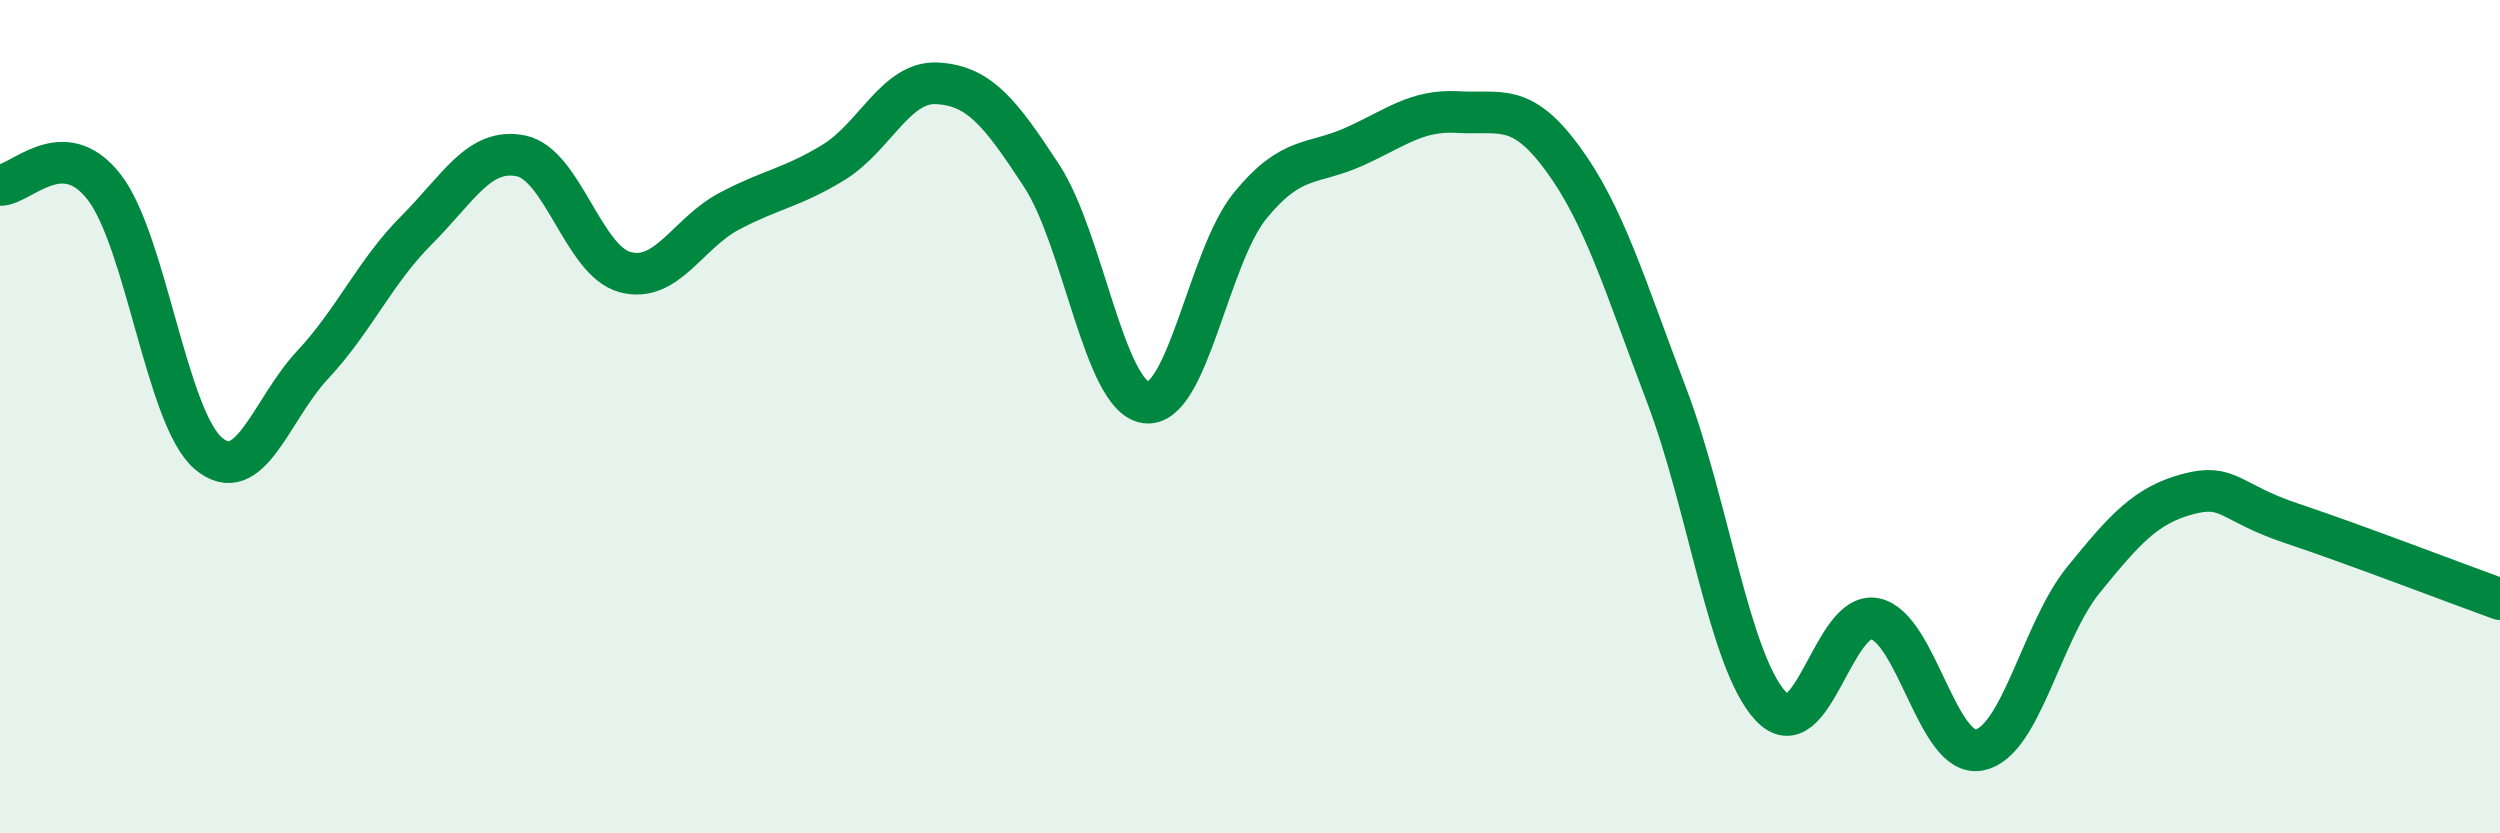
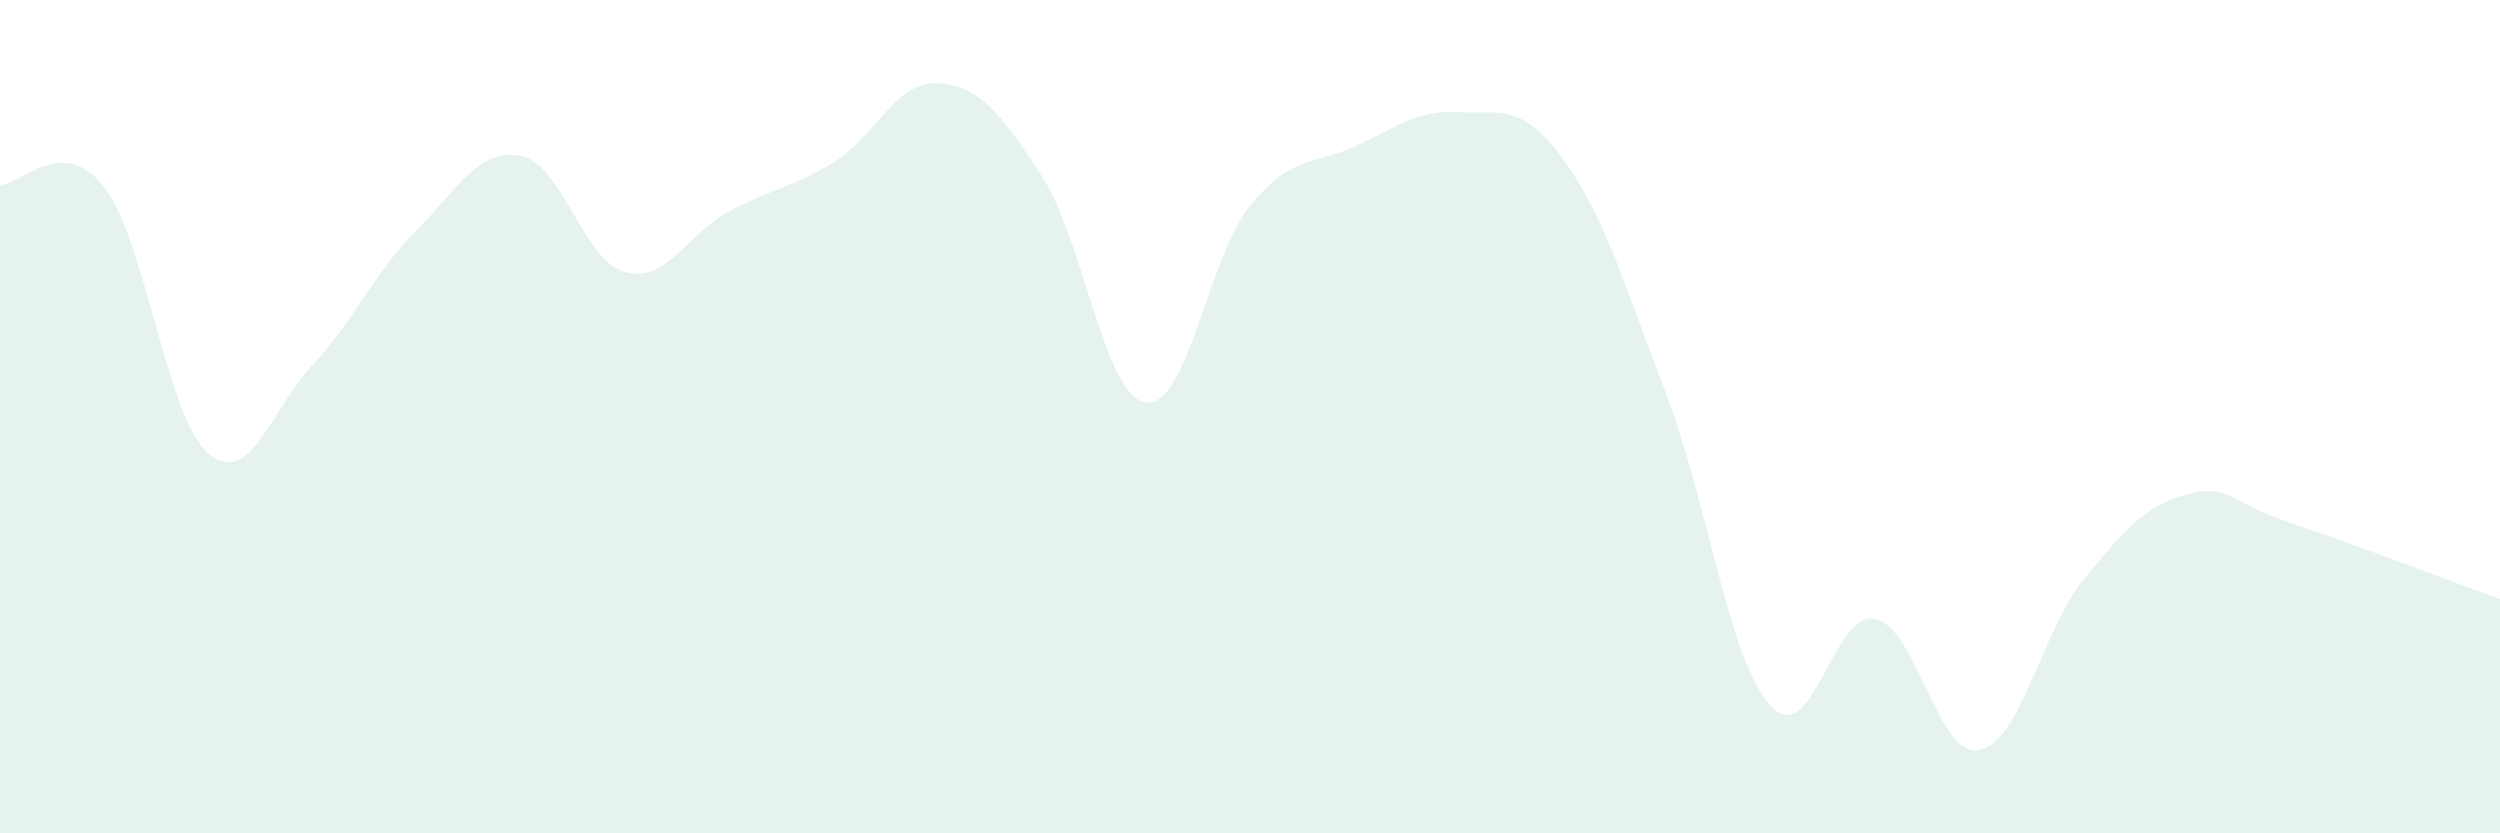
<svg xmlns="http://www.w3.org/2000/svg" width="60" height="20" viewBox="0 0 60 20">
  <path d="M 0,4.44 C 0.5,4.45 1.5,3.2 2.5,4.49 C 3.5,5.78 4,10.03 5,10.88 C 6,11.73 6.5,9.83 7.5,8.76 C 8.5,7.69 9,6.52 10,5.52 C 11,4.52 11.5,3.54 12.5,3.74 C 13.5,3.94 14,6.26 15,6.53 C 16,6.8 16.5,5.6 17.5,5.07 C 18.5,4.54 19,4.51 20,3.9 C 21,3.29 21.5,1.94 22.5,2 C 23.5,2.06 24,2.69 25,4.22 C 26,5.75 26.5,9.52 27.5,9.66 C 28.5,9.8 29,6.17 30,4.94 C 31,3.71 31.5,3.97 32.5,3.52 C 33.5,3.07 34,2.63 35,2.69 C 36,2.75 36.5,2.44 37.5,3.8 C 38.5,5.16 39,6.86 40,9.49 C 41,12.12 41.5,15.88 42.5,16.95 C 43.5,18.02 44,14.64 45,14.85 C 46,15.06 46.5,18.19 47.5,18 C 48.5,17.81 49,15.15 50,13.92 C 51,12.69 51.5,12.13 52.5,11.86 C 53.5,11.59 53.5,12.06 55,12.56 C 56.5,13.06 59,14.02 60,14.38L60 20L0 20Z" fill="#008740" opacity="0.1" stroke-linecap="round" stroke-linejoin="round" />
-   <path d="M 0,4.44 C 0.5,4.45 1.5,3.2 2.5,4.49 C 3.5,5.78 4,10.03 5,10.88 C 6,11.73 6.5,9.83 7.5,8.76 C 8.5,7.69 9,6.52 10,5.52 C 11,4.52 11.5,3.54 12.5,3.74 C 13.5,3.94 14,6.26 15,6.53 C 16,6.8 16.5,5.6 17.5,5.07 C 18.5,4.54 19,4.51 20,3.9 C 21,3.29 21.5,1.94 22.5,2 C 23.5,2.06 24,2.69 25,4.22 C 26,5.75 26.5,9.52 27.5,9.66 C 28.5,9.8 29,6.17 30,4.94 C 31,3.71 31.5,3.97 32.5,3.52 C 33.5,3.07 34,2.63 35,2.69 C 36,2.75 36.5,2.44 37.5,3.8 C 38.5,5.16 39,6.86 40,9.49 C 41,12.12 41.5,15.88 42.5,16.95 C 43.5,18.02 44,14.64 45,14.85 C 46,15.06 46.5,18.19 47.5,18 C 48.5,17.81 49,15.15 50,13.92 C 51,12.69 51.5,12.13 52.5,11.86 C 53.5,11.59 53.5,12.06 55,12.56 C 56.5,13.06 59,14.02 60,14.38" stroke="#008740" stroke-width="1" fill="none" stroke-linecap="round" stroke-linejoin="round" />
</svg>